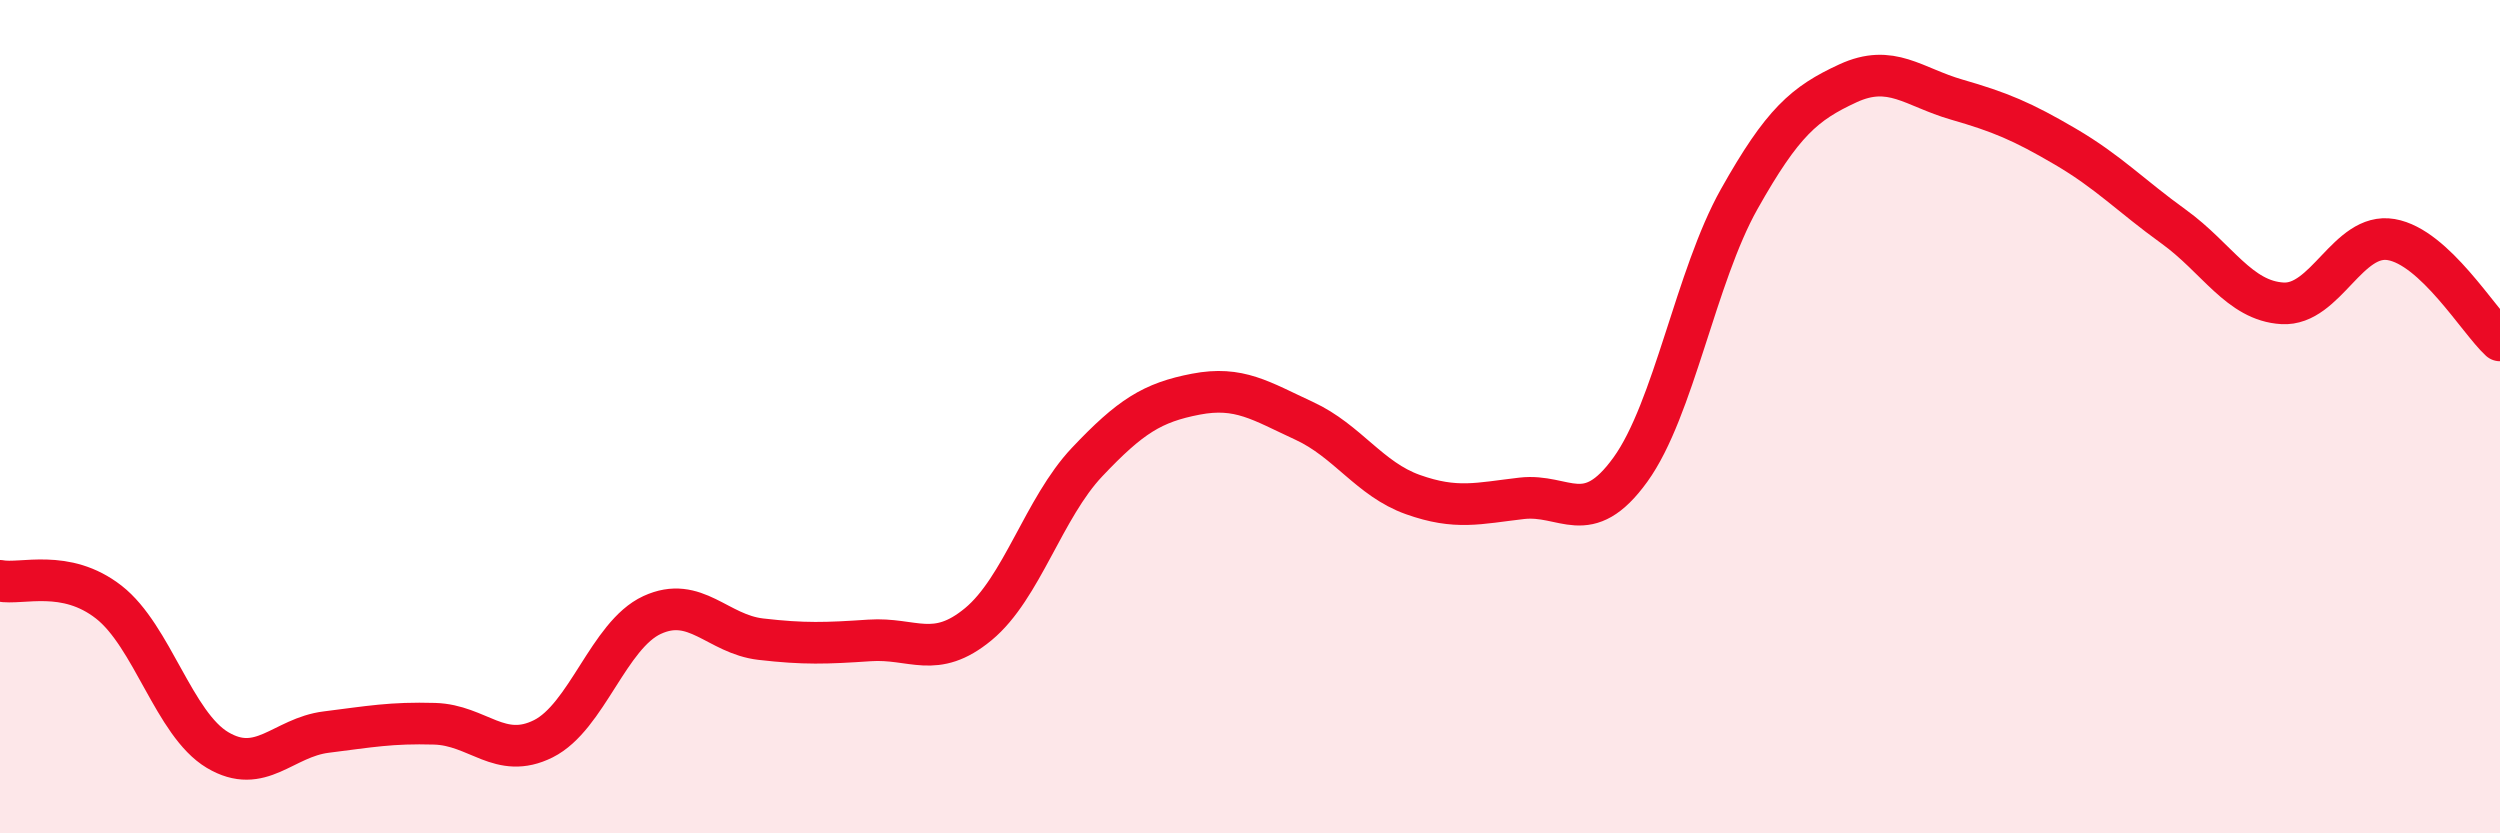
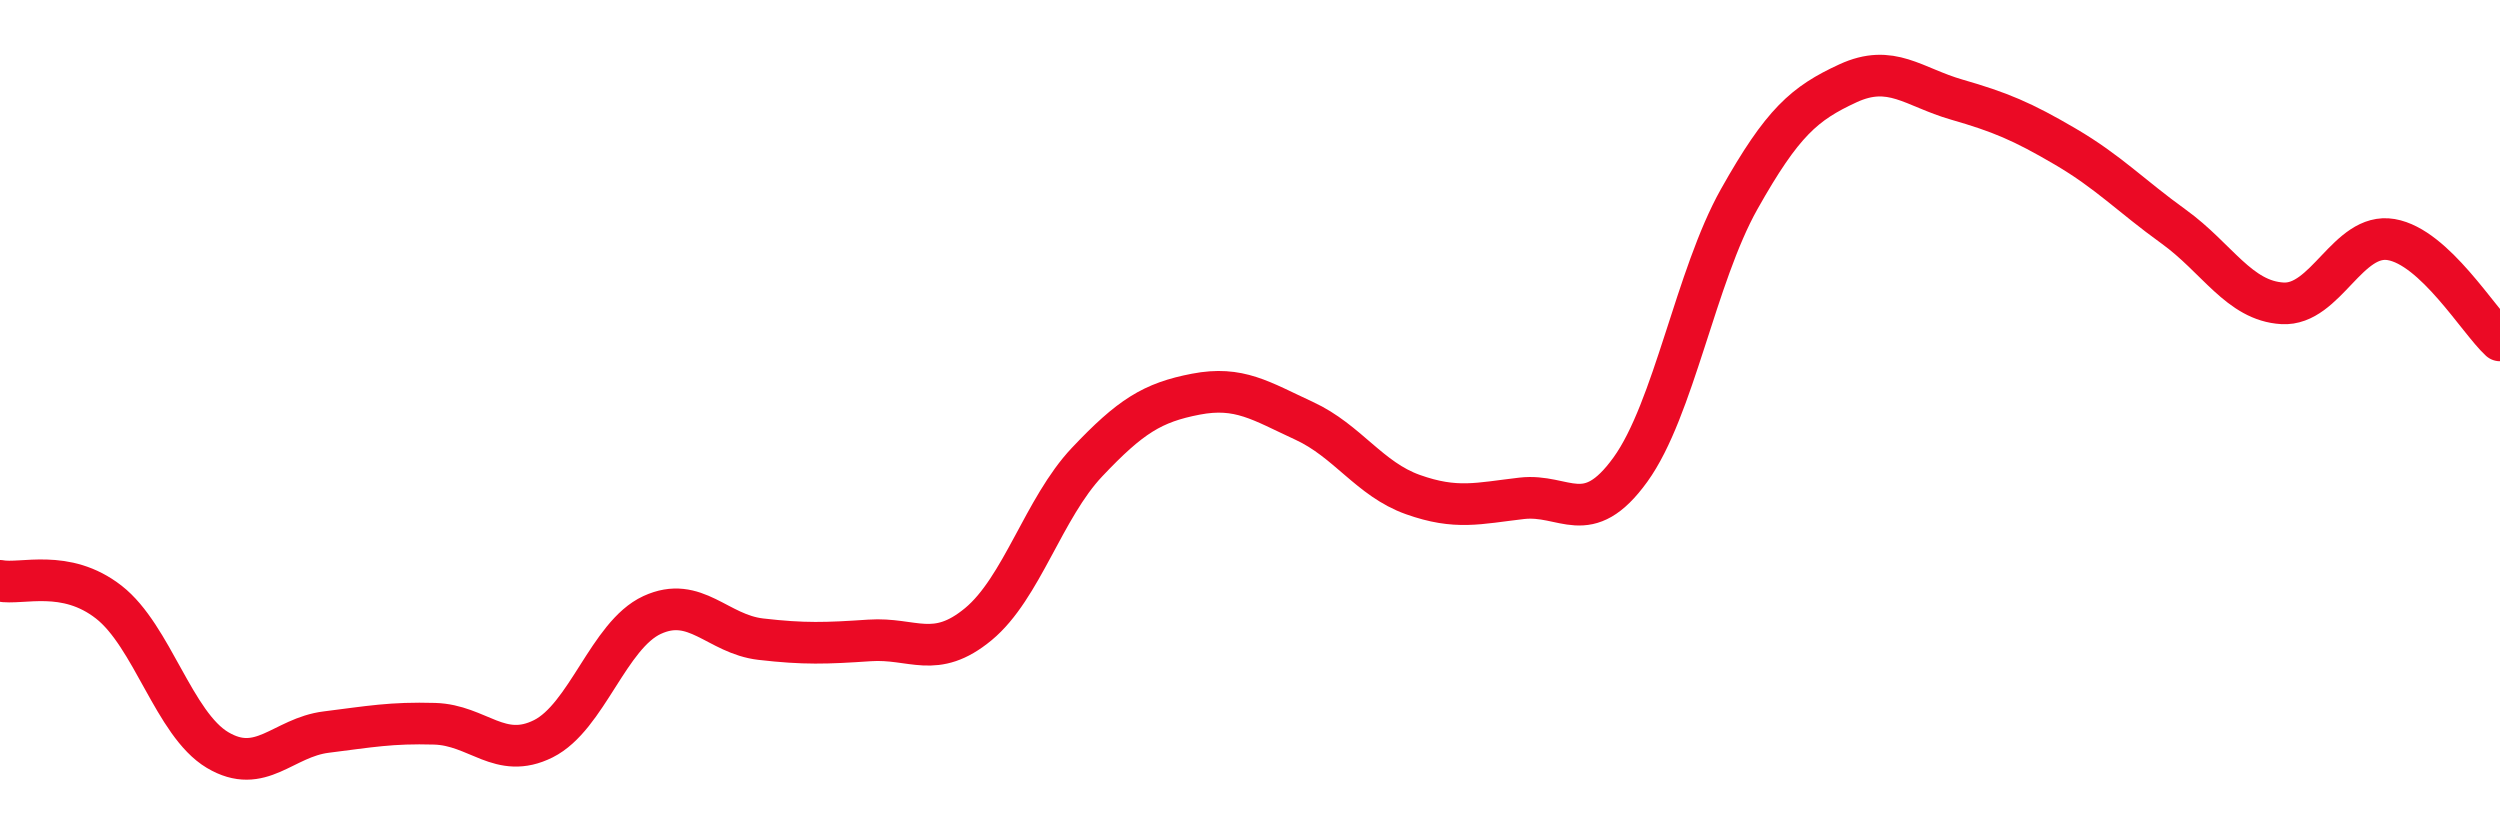
<svg xmlns="http://www.w3.org/2000/svg" width="60" height="20" viewBox="0 0 60 20">
-   <path d="M 0,13.94 C 0.52,14.04 1.57,13.64 2.61,14.45 C 3.65,15.26 4.18,17.38 5.22,18 C 6.26,18.62 6.79,17.7 7.83,17.57 C 8.87,17.44 9.39,17.34 10.43,17.37 C 11.47,17.4 12,18.25 13.04,17.73 C 14.08,17.21 14.61,15.24 15.65,14.76 C 16.69,14.28 17.22,15.22 18.26,15.34 C 19.3,15.46 19.83,15.44 20.87,15.37 C 21.91,15.3 22.44,15.84 23.48,14.98 C 24.52,14.12 25.05,12.19 26.09,11.09 C 27.13,9.99 27.66,9.66 28.7,9.46 C 29.74,9.26 30.26,9.62 31.3,10.1 C 32.34,10.58 32.87,11.5 33.91,11.87 C 34.95,12.24 35.48,12.08 36.52,11.96 C 37.56,11.84 38.09,12.71 39.13,11.27 C 40.17,9.83 40.7,6.63 41.74,4.78 C 42.78,2.93 43.31,2.48 44.35,2 C 45.39,1.52 45.92,2.09 46.96,2.39 C 48,2.69 48.53,2.91 49.57,3.52 C 50.61,4.13 51.13,4.69 52.17,5.44 C 53.21,6.19 53.74,7.22 54.78,7.28 C 55.82,7.34 56.35,5.57 57.39,5.75 C 58.43,5.93 59.48,7.69 60,8.17L60 20L0 20Z" fill="#EB0A25" opacity="0.1" stroke-linecap="round" stroke-linejoin="round" />
  <path d="M 0,13.94 C 0.52,14.04 1.57,13.64 2.61,14.45 C 3.65,15.26 4.18,17.38 5.22,18 C 6.26,18.62 6.79,17.7 7.83,17.57 C 8.87,17.44 9.39,17.34 10.43,17.37 C 11.47,17.4 12,18.25 13.04,17.73 C 14.08,17.21 14.61,15.24 15.65,14.76 C 16.69,14.28 17.22,15.22 18.26,15.34 C 19.3,15.46 19.83,15.44 20.87,15.37 C 21.91,15.3 22.44,15.84 23.48,14.98 C 24.52,14.12 25.05,12.19 26.09,11.09 C 27.13,9.99 27.66,9.66 28.7,9.46 C 29.74,9.26 30.26,9.62 31.3,10.1 C 32.34,10.58 32.87,11.5 33.91,11.87 C 34.95,12.24 35.48,12.08 36.52,11.96 C 37.56,11.84 38.09,12.71 39.13,11.27 C 40.17,9.83 40.7,6.63 41.74,4.78 C 42.78,2.93 43.31,2.48 44.35,2 C 45.39,1.52 45.92,2.09 46.96,2.39 C 48,2.69 48.53,2.91 49.57,3.52 C 50.61,4.13 51.13,4.69 52.17,5.44 C 53.21,6.19 53.74,7.22 54.78,7.28 C 55.82,7.34 56.35,5.57 57.39,5.75 C 58.43,5.93 59.48,7.69 60,8.17" stroke="#EB0A25" stroke-width="1" fill="none" stroke-linecap="round" stroke-linejoin="round" />
</svg>